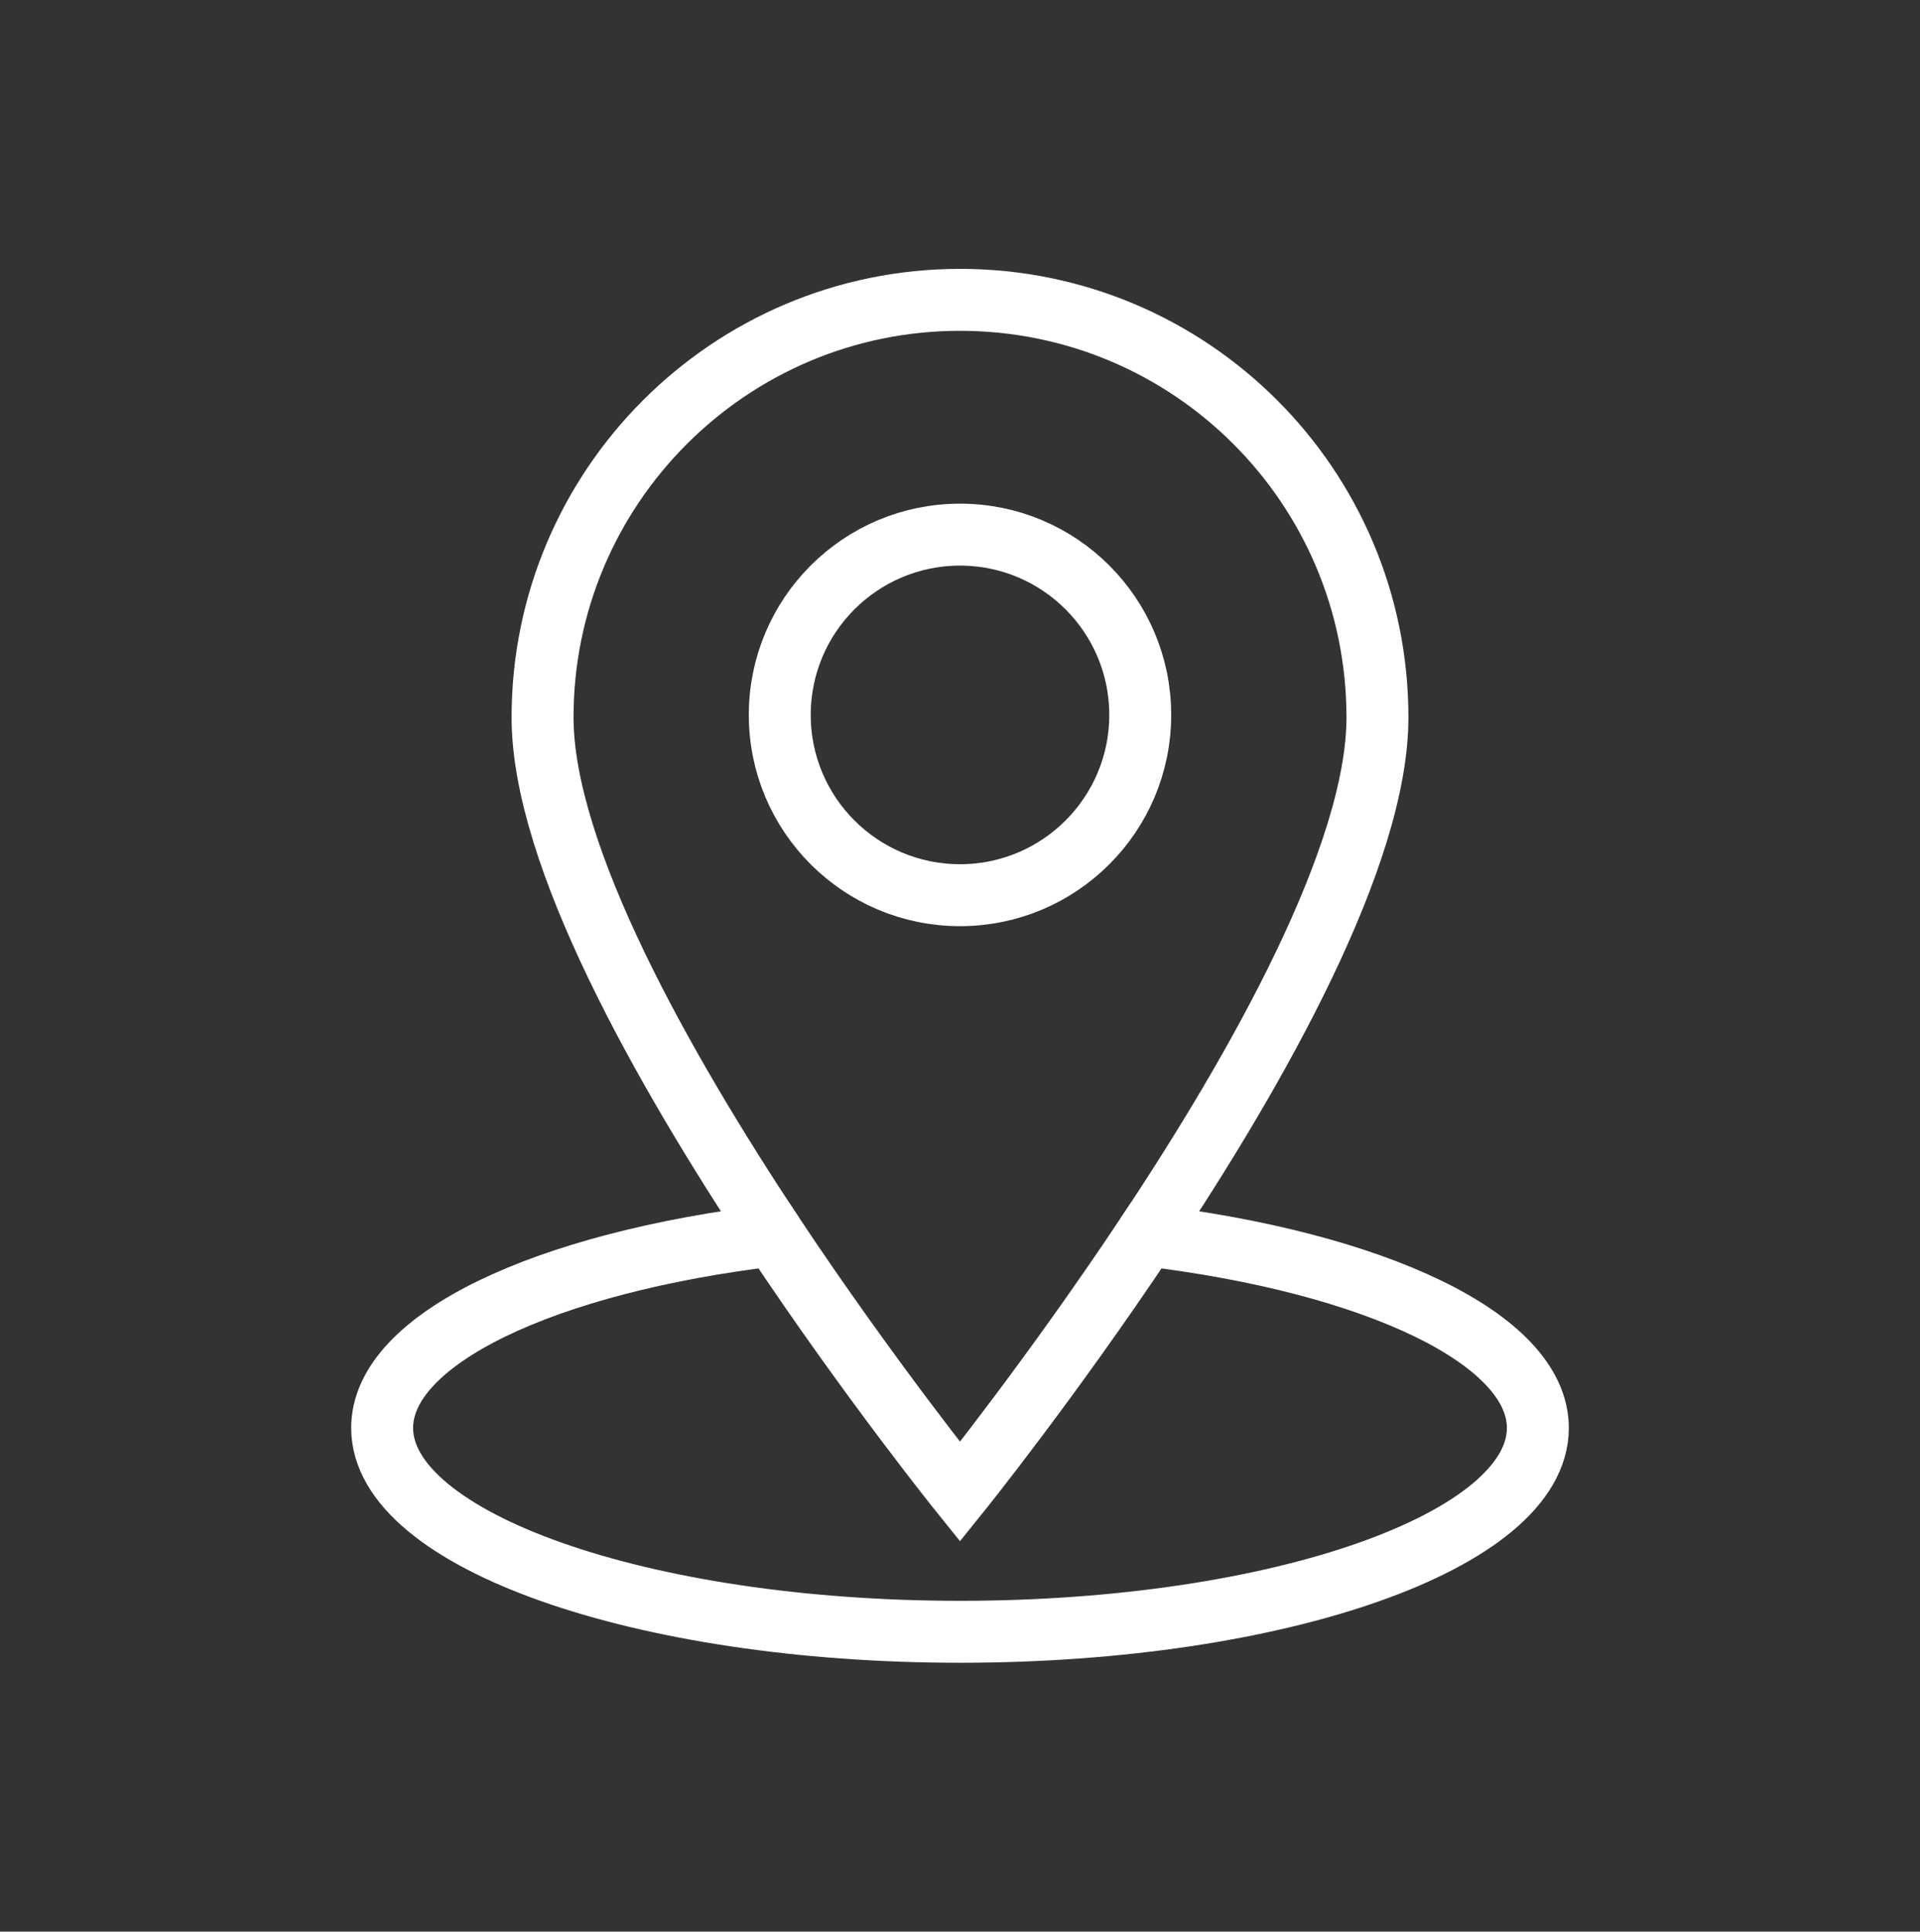
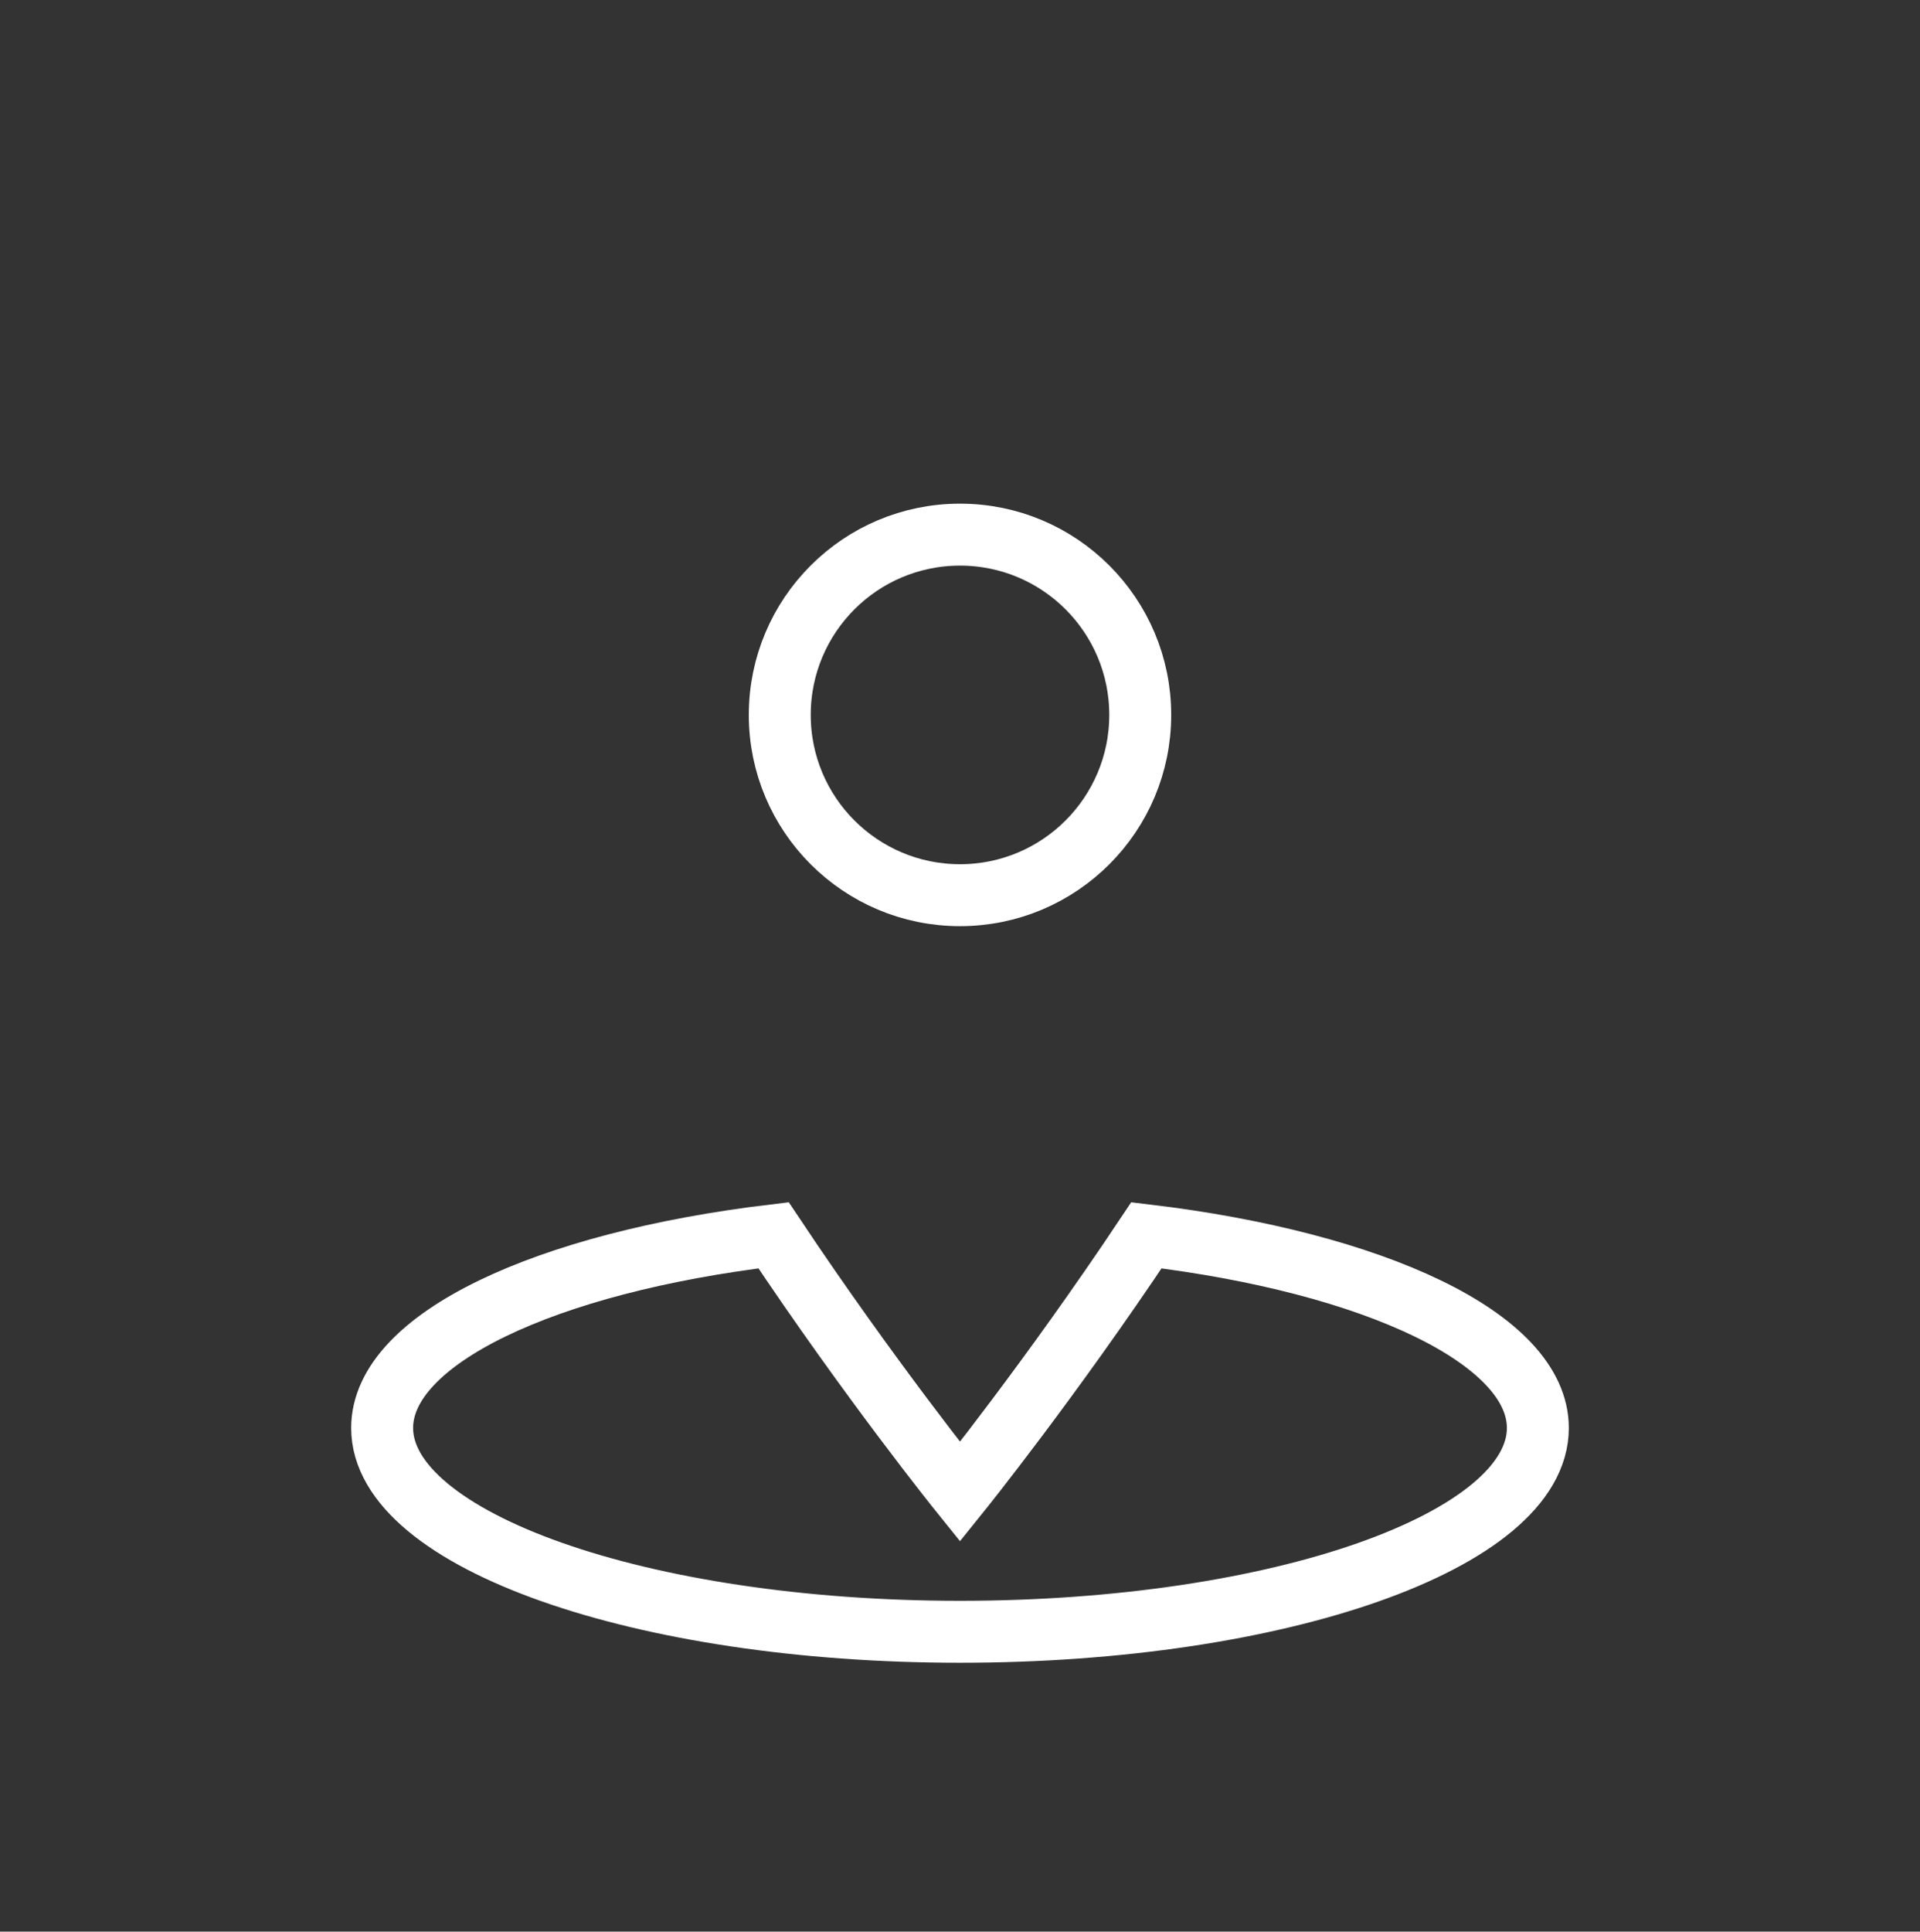
<svg xmlns="http://www.w3.org/2000/svg" id="Layer_1" viewBox="0 0 31 31.18">
  <rect x="0" y="0" width="31" height="31.18" fill="#333333" stroke="none" />
  <defs>
    <style>.cls-1{fill:none;stroke:#fff;stroke-miterlimit:10;}</style>
  </defs>
-   <path class="cls-1" d="m18.51,19.94c1.8-2.7,3.73-6.13,3.73-8.36,0-3.73-3.02-6.74-6.74-6.74s-6.74,3.02-6.74,6.74c0,2.23,1.94,5.66,3.73,8.36" />
  <path class="cls-1" d="m24.83,23.05c0,1.82-4.18,3.29-9.33,3.29s-9.33-1.48-9.33-3.29c0-1.44,2.64-2.67,6.32-3.11,1.56,2.34,3.01,4.14,3.01,4.14,0,0,1.45-1.8,3.01-4.14,3.68.44,6.32,1.67,6.32,3.11Z" />
  <circle class="cls-1" cx="15.5" cy="11.54" r="2.91" />
</svg>